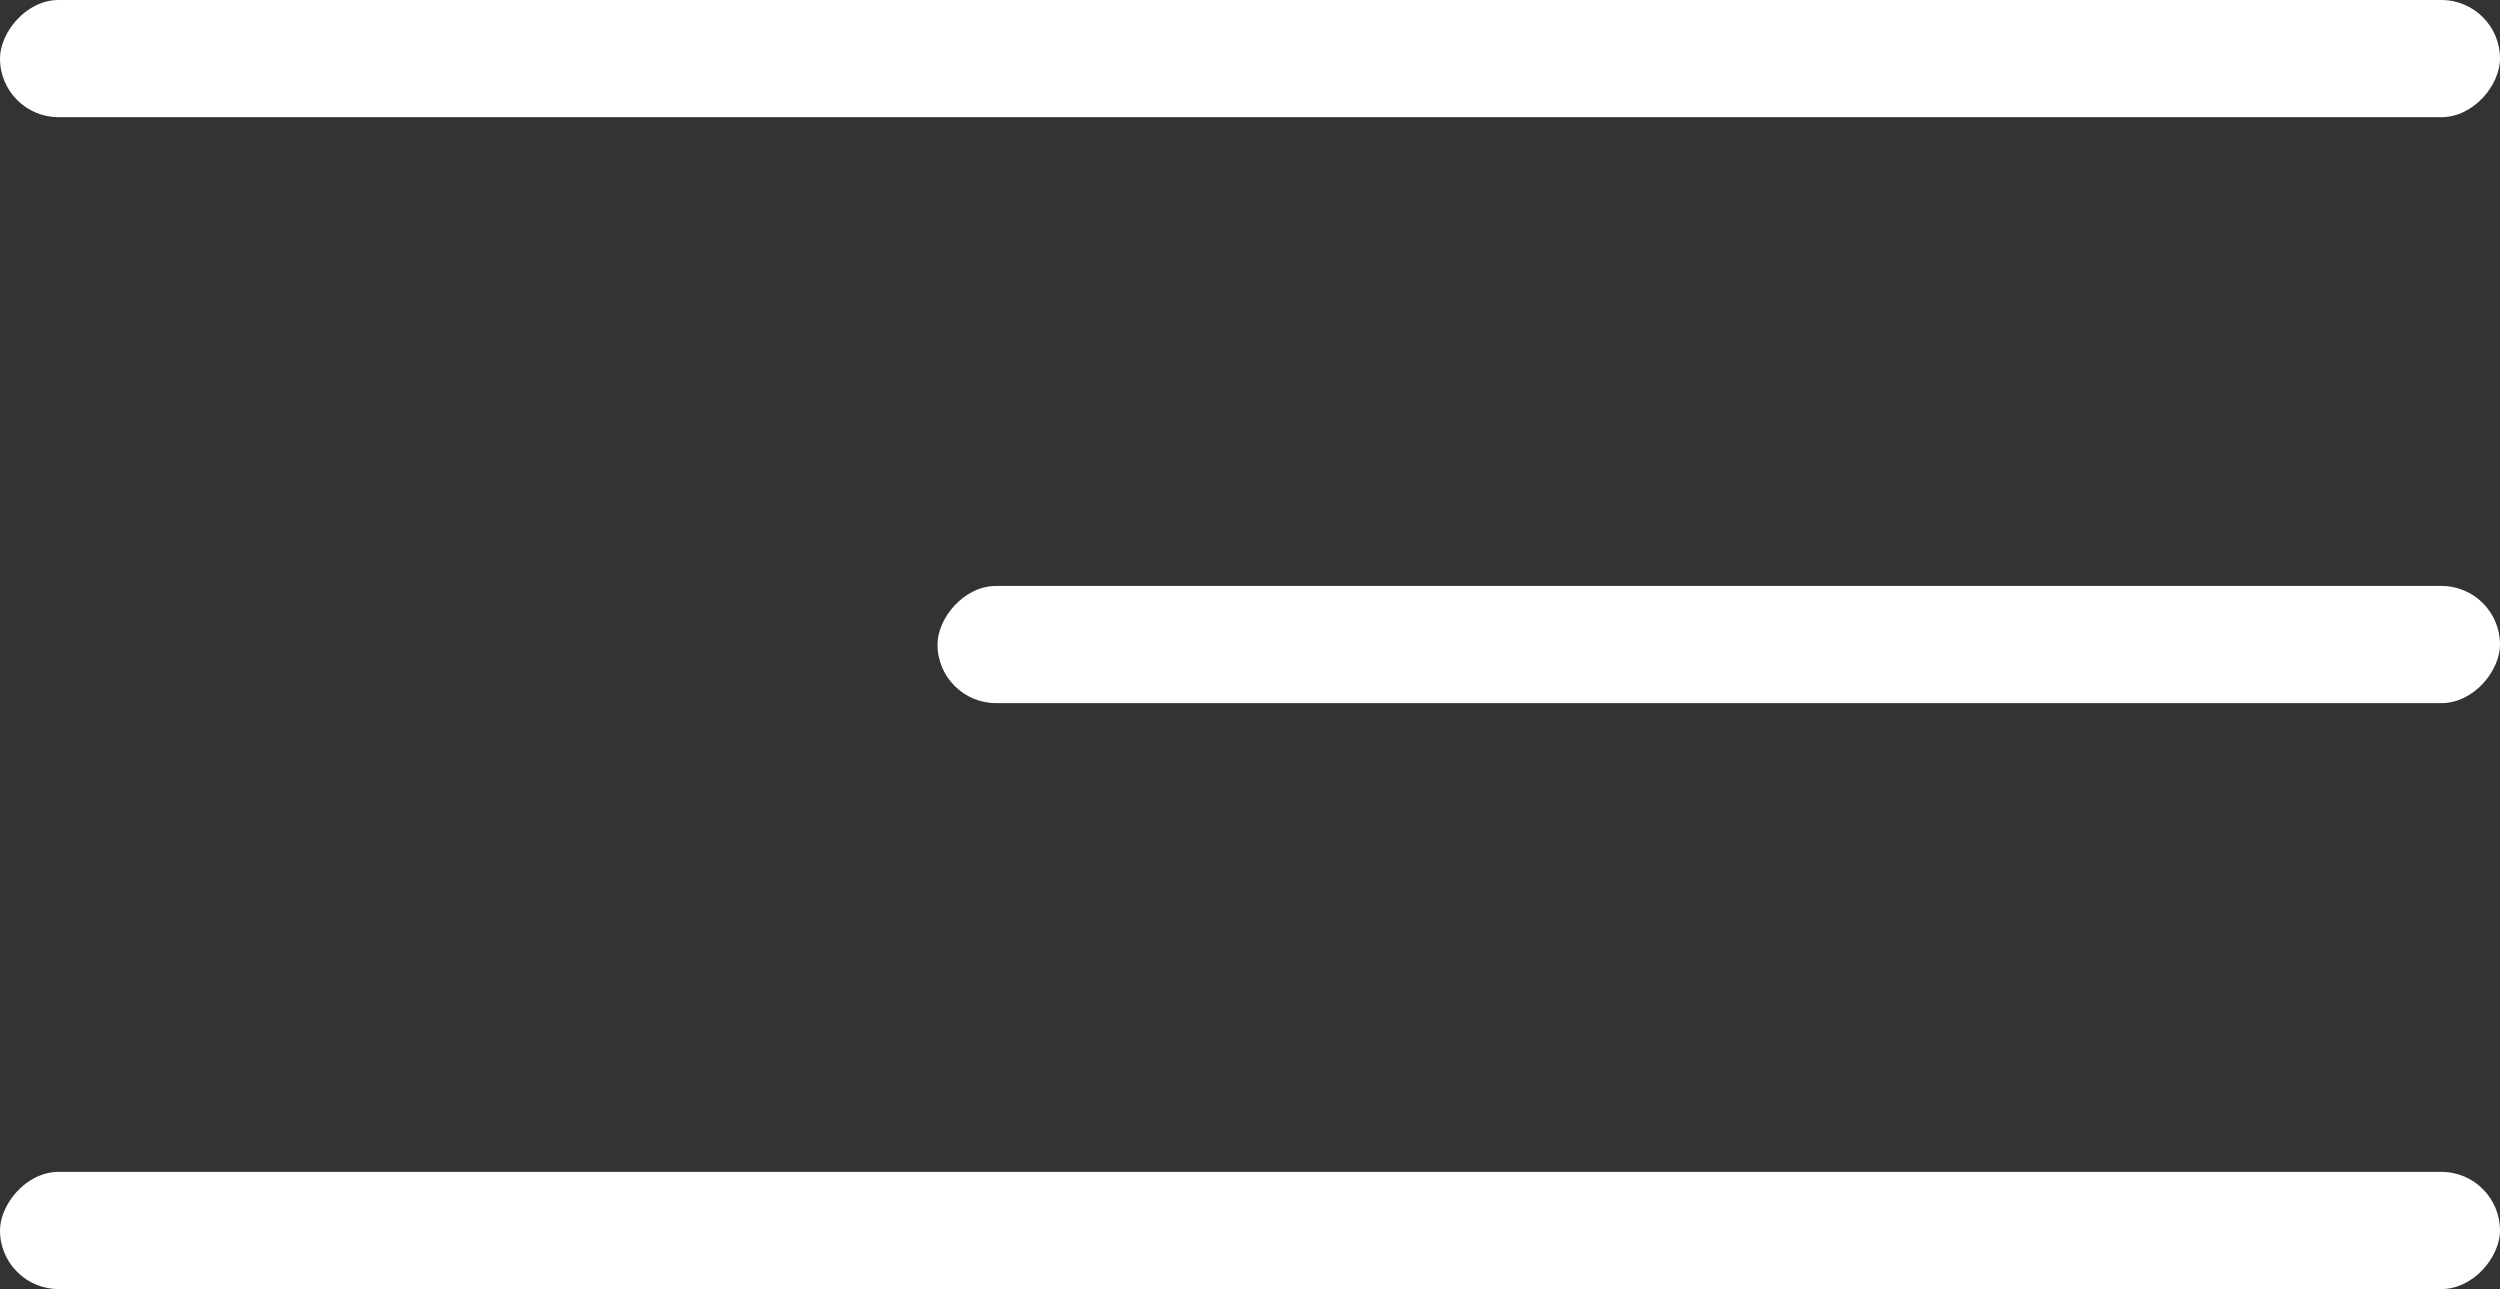
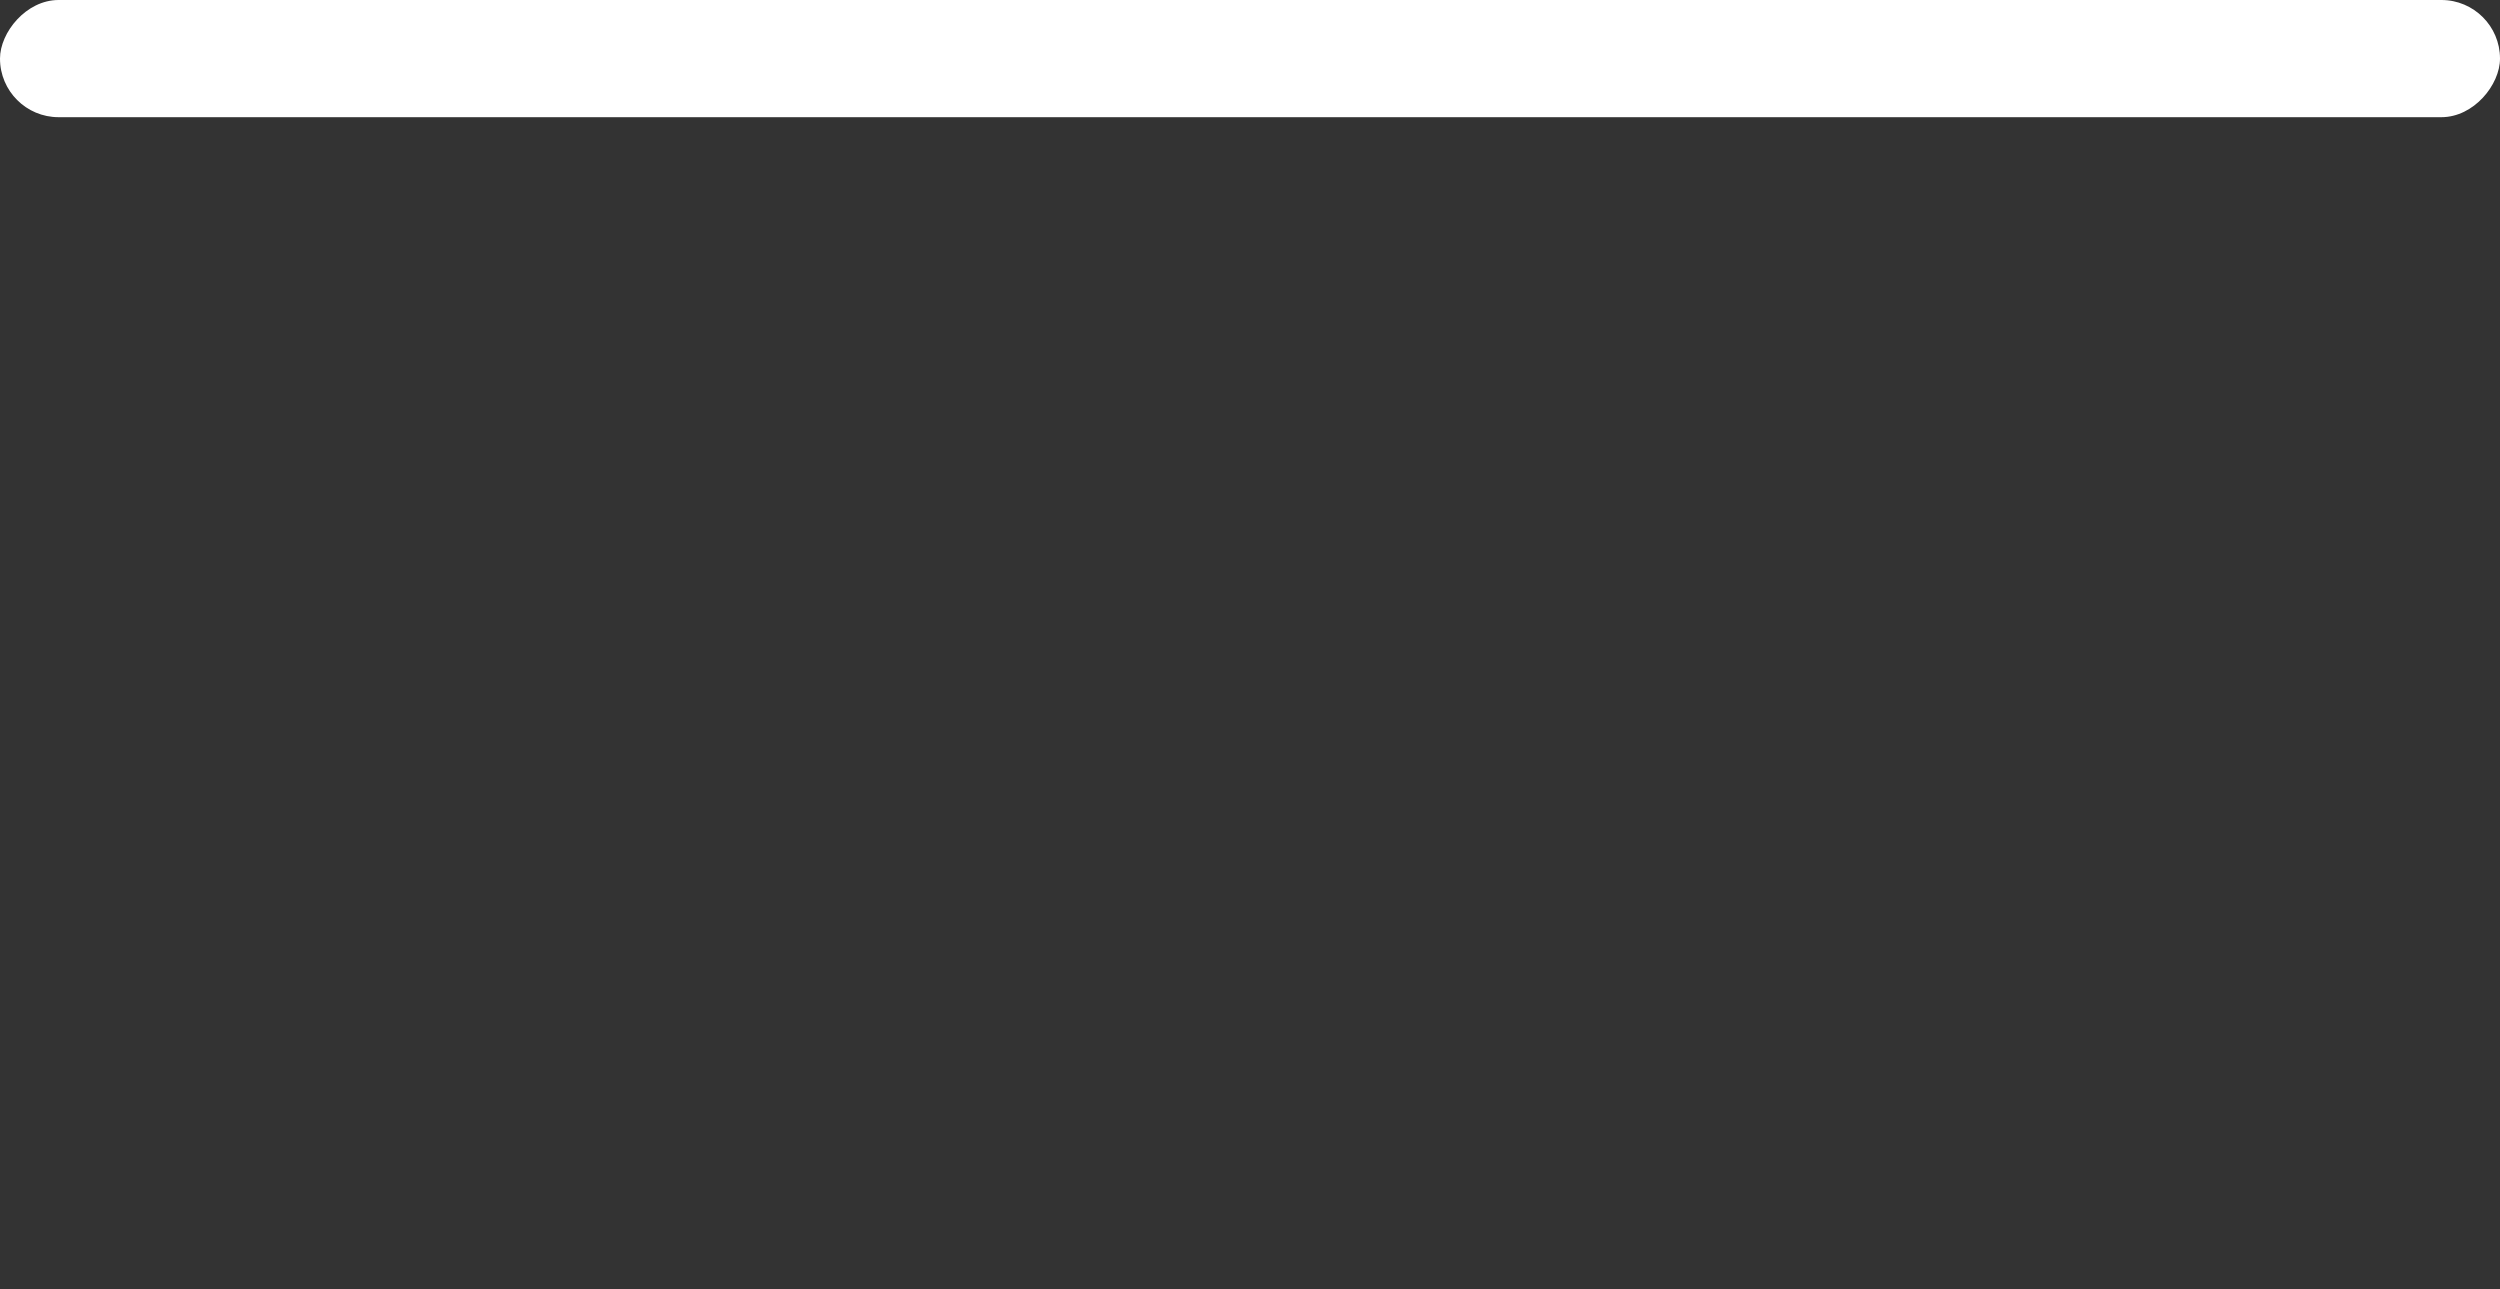
<svg xmlns="http://www.w3.org/2000/svg" width="64" height="33" viewBox="0 0 64 33" fill="none">
  <rect x="0" y="0" width="64" height="33" fill="#333333" stroke="none" />
  <rect width="64" height="3" rx="1.5" transform="matrix(-1 0 0 1 64 0)" fill="white" />
-   <rect width="40" height="3" rx="1.5" transform="matrix(-1 0 0 1 64 15)" fill="white" />
-   <rect width="64" height="3" rx="1.5" transform="matrix(-1 0 0 1 64 30)" fill="white" />
</svg>